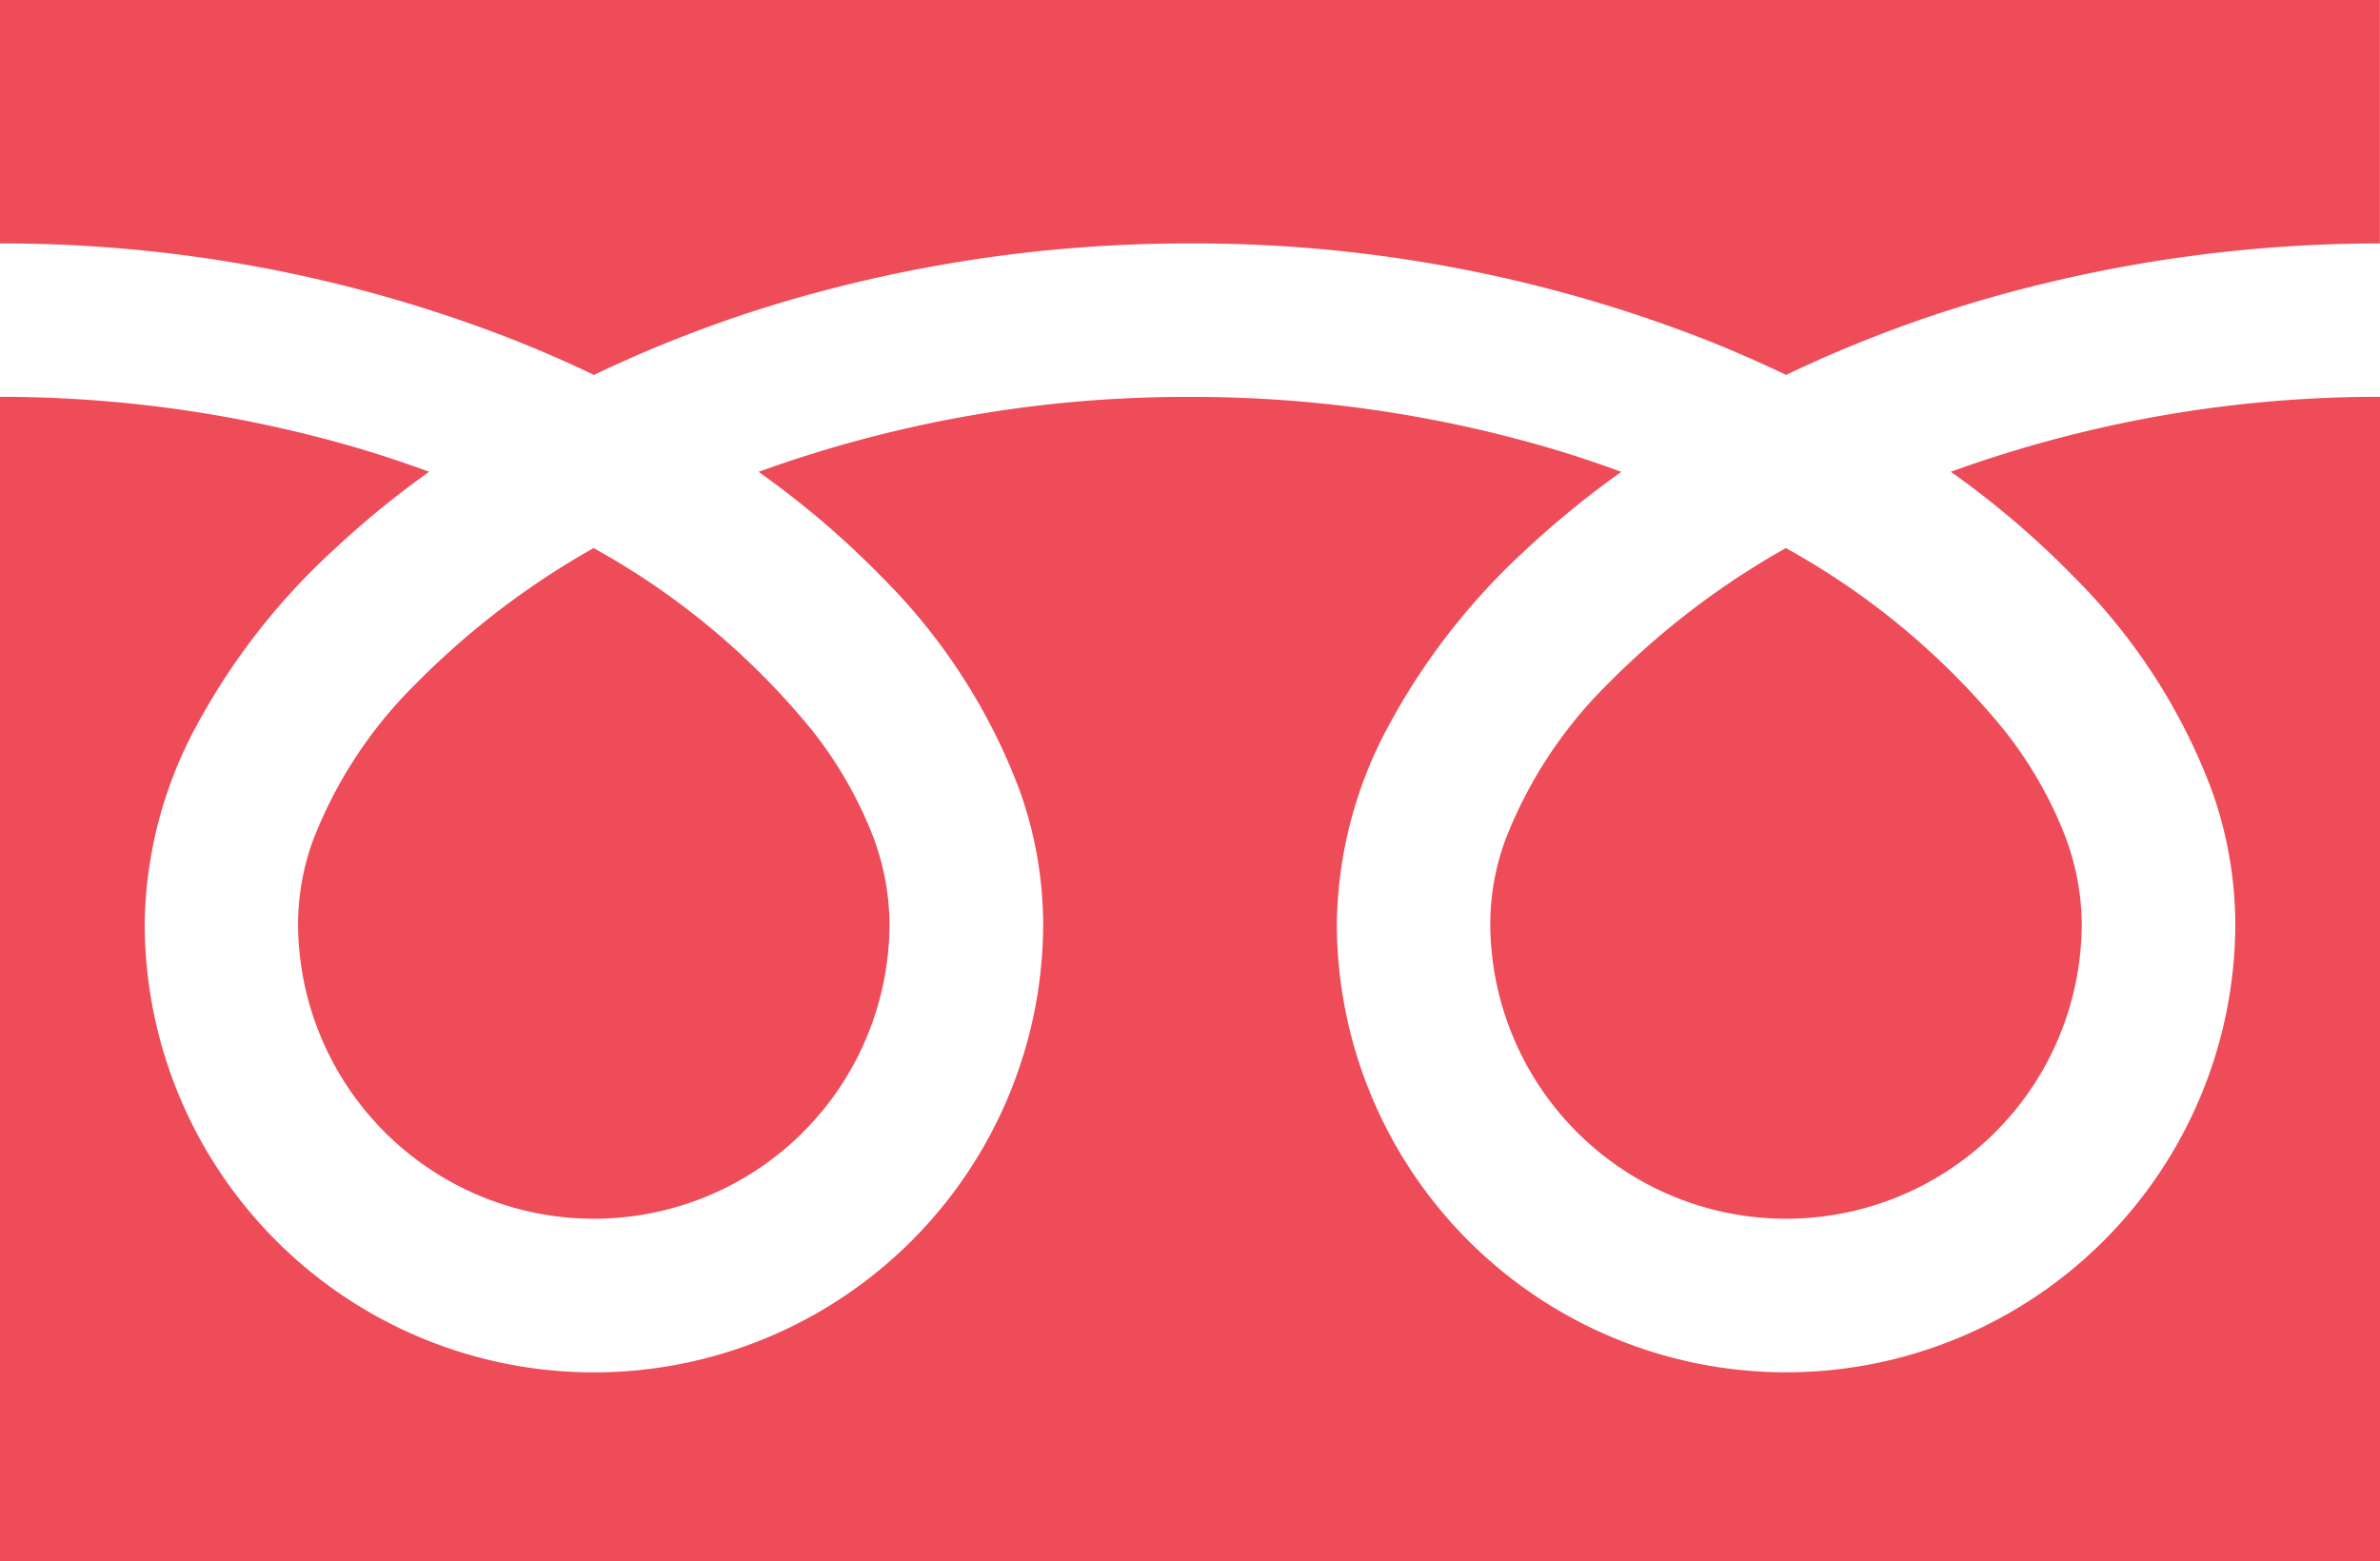
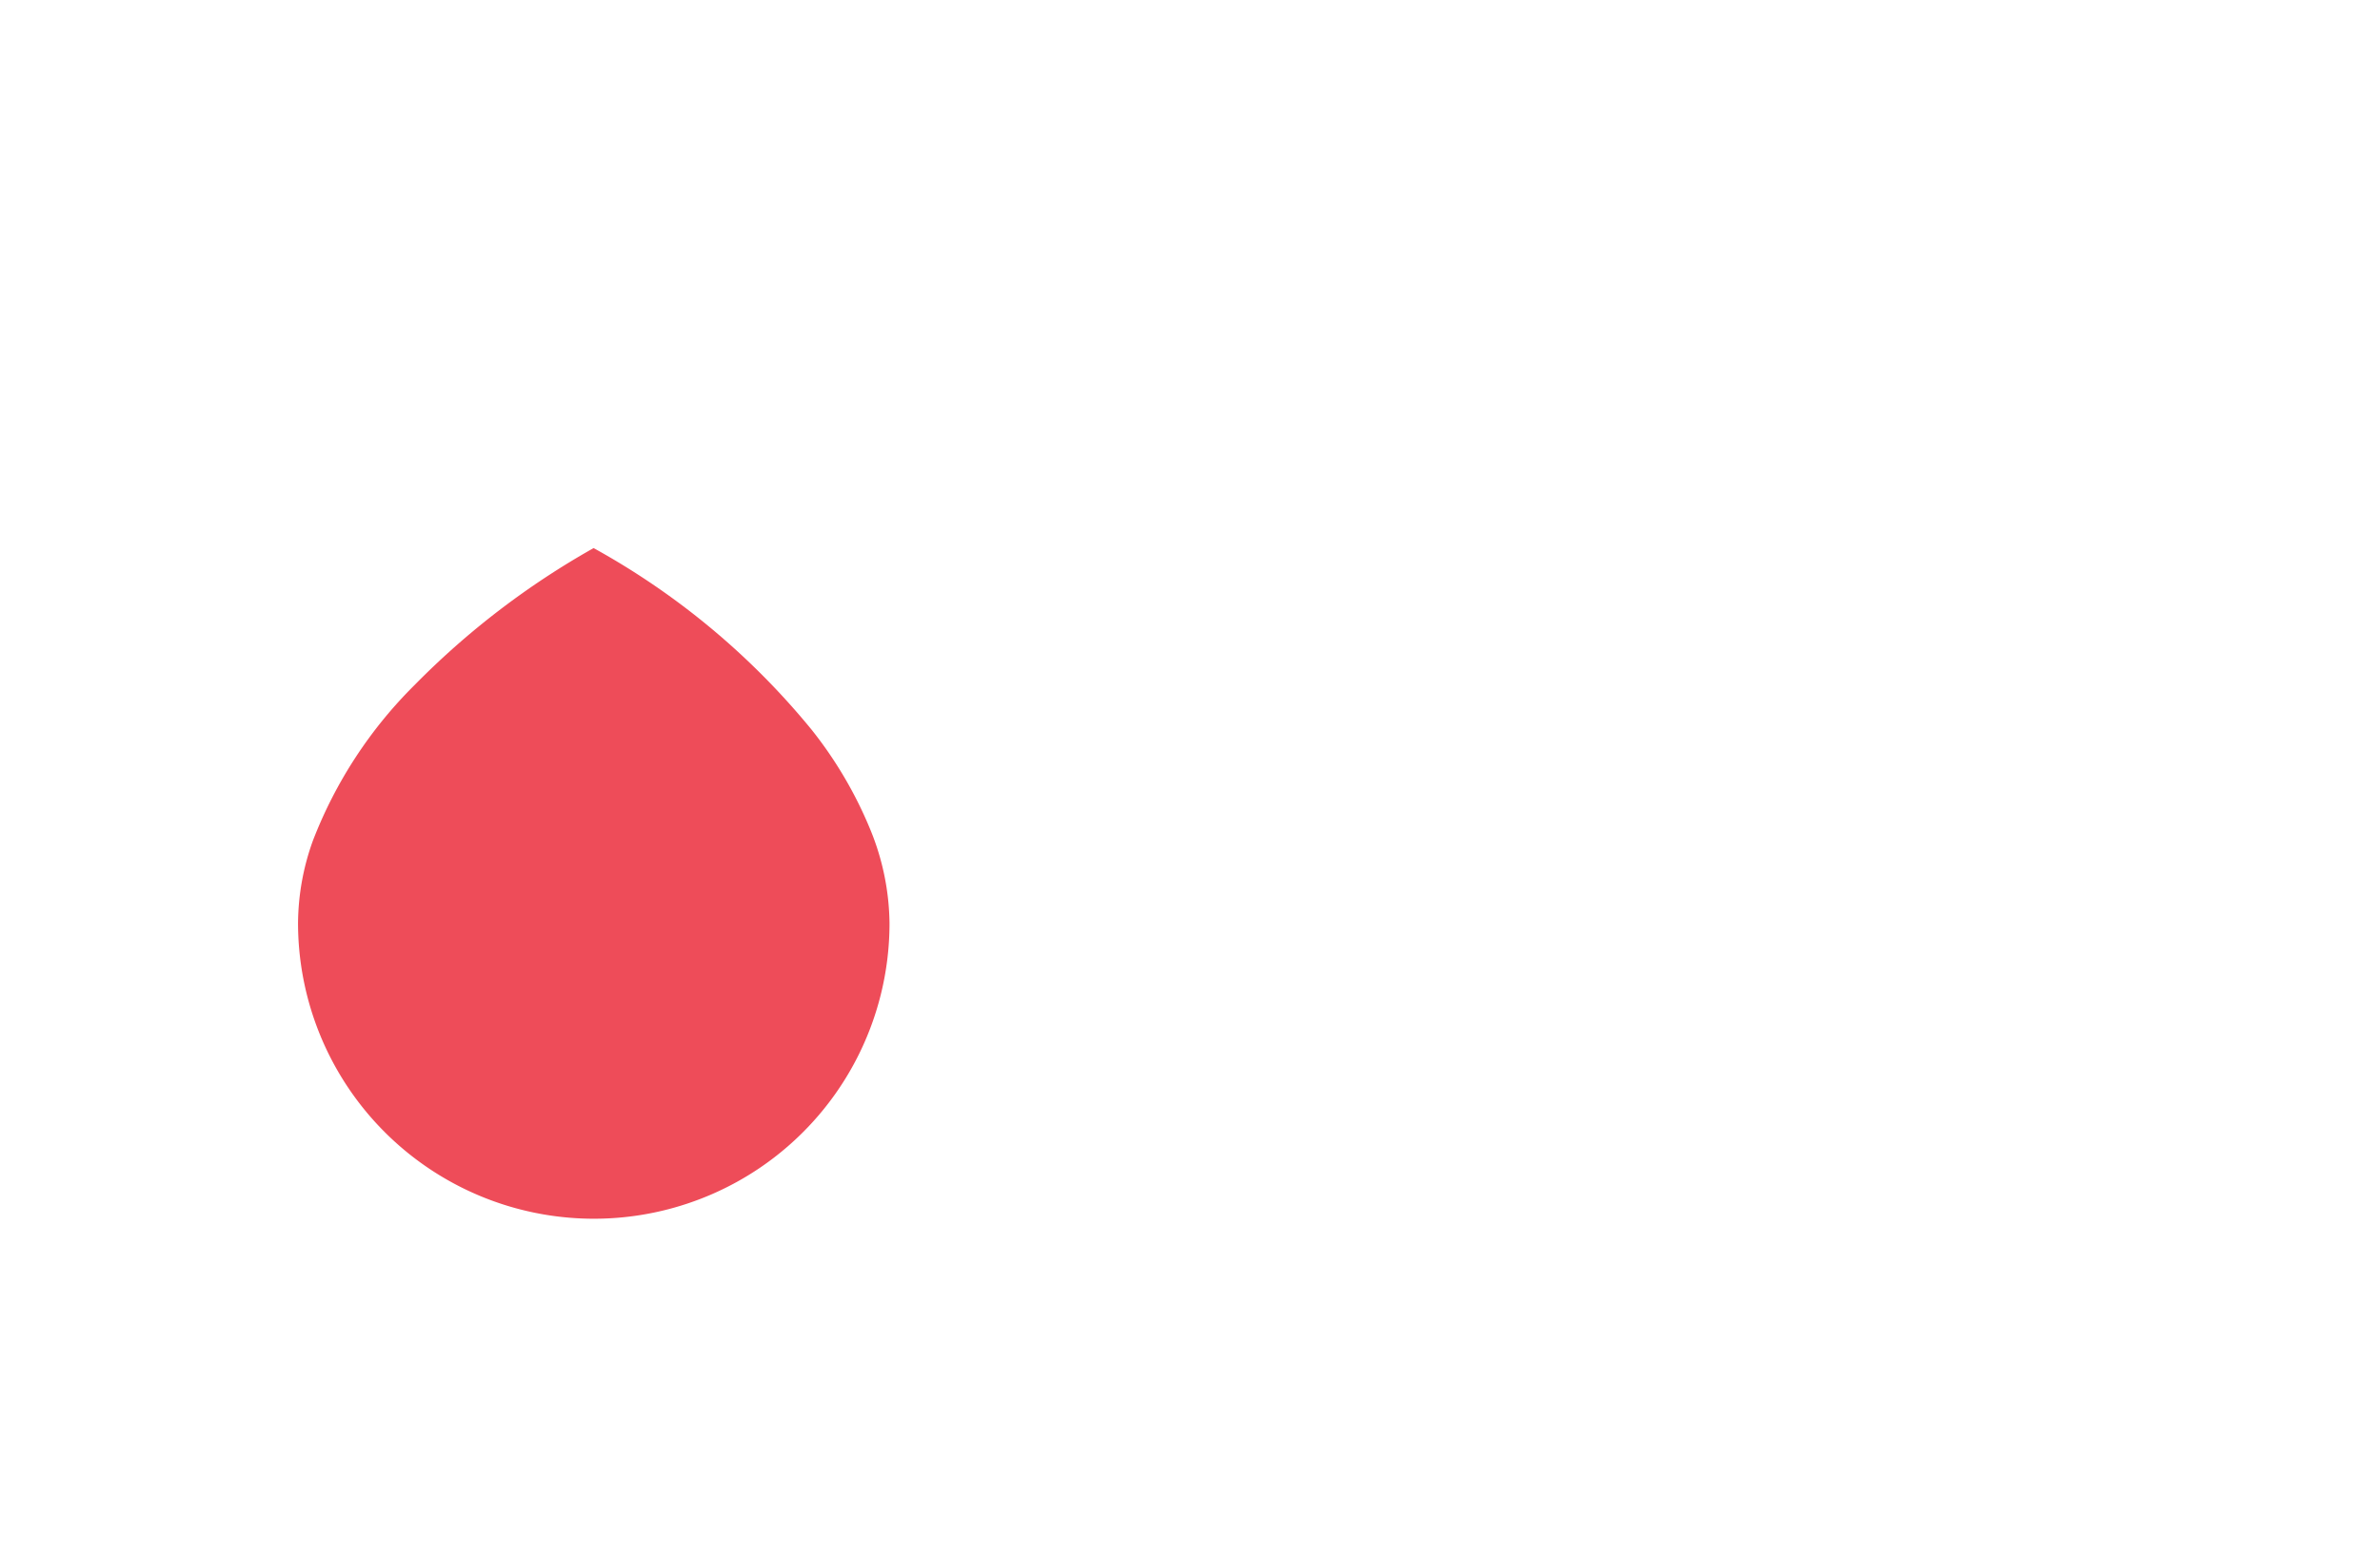
<svg xmlns="http://www.w3.org/2000/svg" id="フリーダイヤルのアイコン" width="31.056" height="20.376" viewBox="0 0 31.056 20.376">
-   <path id="パス_2106" data-name="パス 2106" d="M0,88.032v3.177a18.31,18.31,0,0,1,6.68,1.249q.552.218,1.07.467a16.928,16.928,0,0,1,2.528-.969,18.589,18.589,0,0,1,5.25-.747,18.318,18.318,0,0,1,6.709,1.249q.552.218,1.069.467a16.941,16.941,0,0,1,2.528-.969,18.6,18.6,0,0,1,5.221-.747V88.032Z" transform="translate(0 -88.032)" fill="#ee4c59" />
-   <path id="パス_2107" data-name="パス 2107" d="M320.59,210.86a3.861,3.861,0,0,0,6.018,3.2,3.853,3.853,0,0,0,1.7-3.2,3.293,3.293,0,0,0-.248-1.214,5.35,5.35,0,0,0-.768-1.309,9.762,9.762,0,0,0-2.845-2.371,10.5,10.5,0,0,0-2.336,1.786,5.8,5.8,0,0,0-1.329,2.035A3.224,3.224,0,0,0,320.59,210.86Z" transform="translate(-301.144 -198.813)" fill="#ee4c59" />
-   <path id="パス_2108" data-name="パス 2108" d="M27.085,175.782a7.787,7.787,0,0,1,1.774,2.757,5.227,5.227,0,0,1,.309,1.739,5.862,5.862,0,1,1-11.724,0,5.56,5.56,0,0,1,.672-2.57,8.741,8.741,0,0,1,1.771-2.282,12.188,12.188,0,0,1,1.269-1.038c-.306-.112-.621-.218-.944-.313a16.607,16.607,0,0,0-4.684-.665,16.377,16.377,0,0,0-5.629.978,11.74,11.74,0,0,1,1.63,1.395,7.792,7.792,0,0,1,1.774,2.757,5.221,5.221,0,0,1,.309,1.739,5.862,5.862,0,1,1-11.724,0,5.562,5.562,0,0,1,.672-2.57,8.743,8.743,0,0,1,1.771-2.282A12.154,12.154,0,0,1,5.6,174.387c-.307-.112-.621-.218-.944-.313A16.612,16.612,0,0,0,0,173.409v15.2H31.056v-15.2a16.38,16.38,0,0,0-5.6.978A11.737,11.737,0,0,1,27.085,175.782Z" transform="translate(0 -168.23)" fill="#ee4c59" />
  <path id="パス_2109" data-name="パス 2109" d="M64.118,210.86a3.861,3.861,0,0,0,6.018,3.2,3.854,3.854,0,0,0,1.7-3.2,3.3,3.3,0,0,0-.248-1.214,5.367,5.367,0,0,0-.768-1.309,9.769,9.769,0,0,0-2.845-2.371,10.487,10.487,0,0,0-2.335,1.786,5.8,5.8,0,0,0-1.329,2.035A3.22,3.22,0,0,0,64.118,210.86Z" transform="translate(-60.229 -198.813)" fill="#ee4c59" />
</svg>